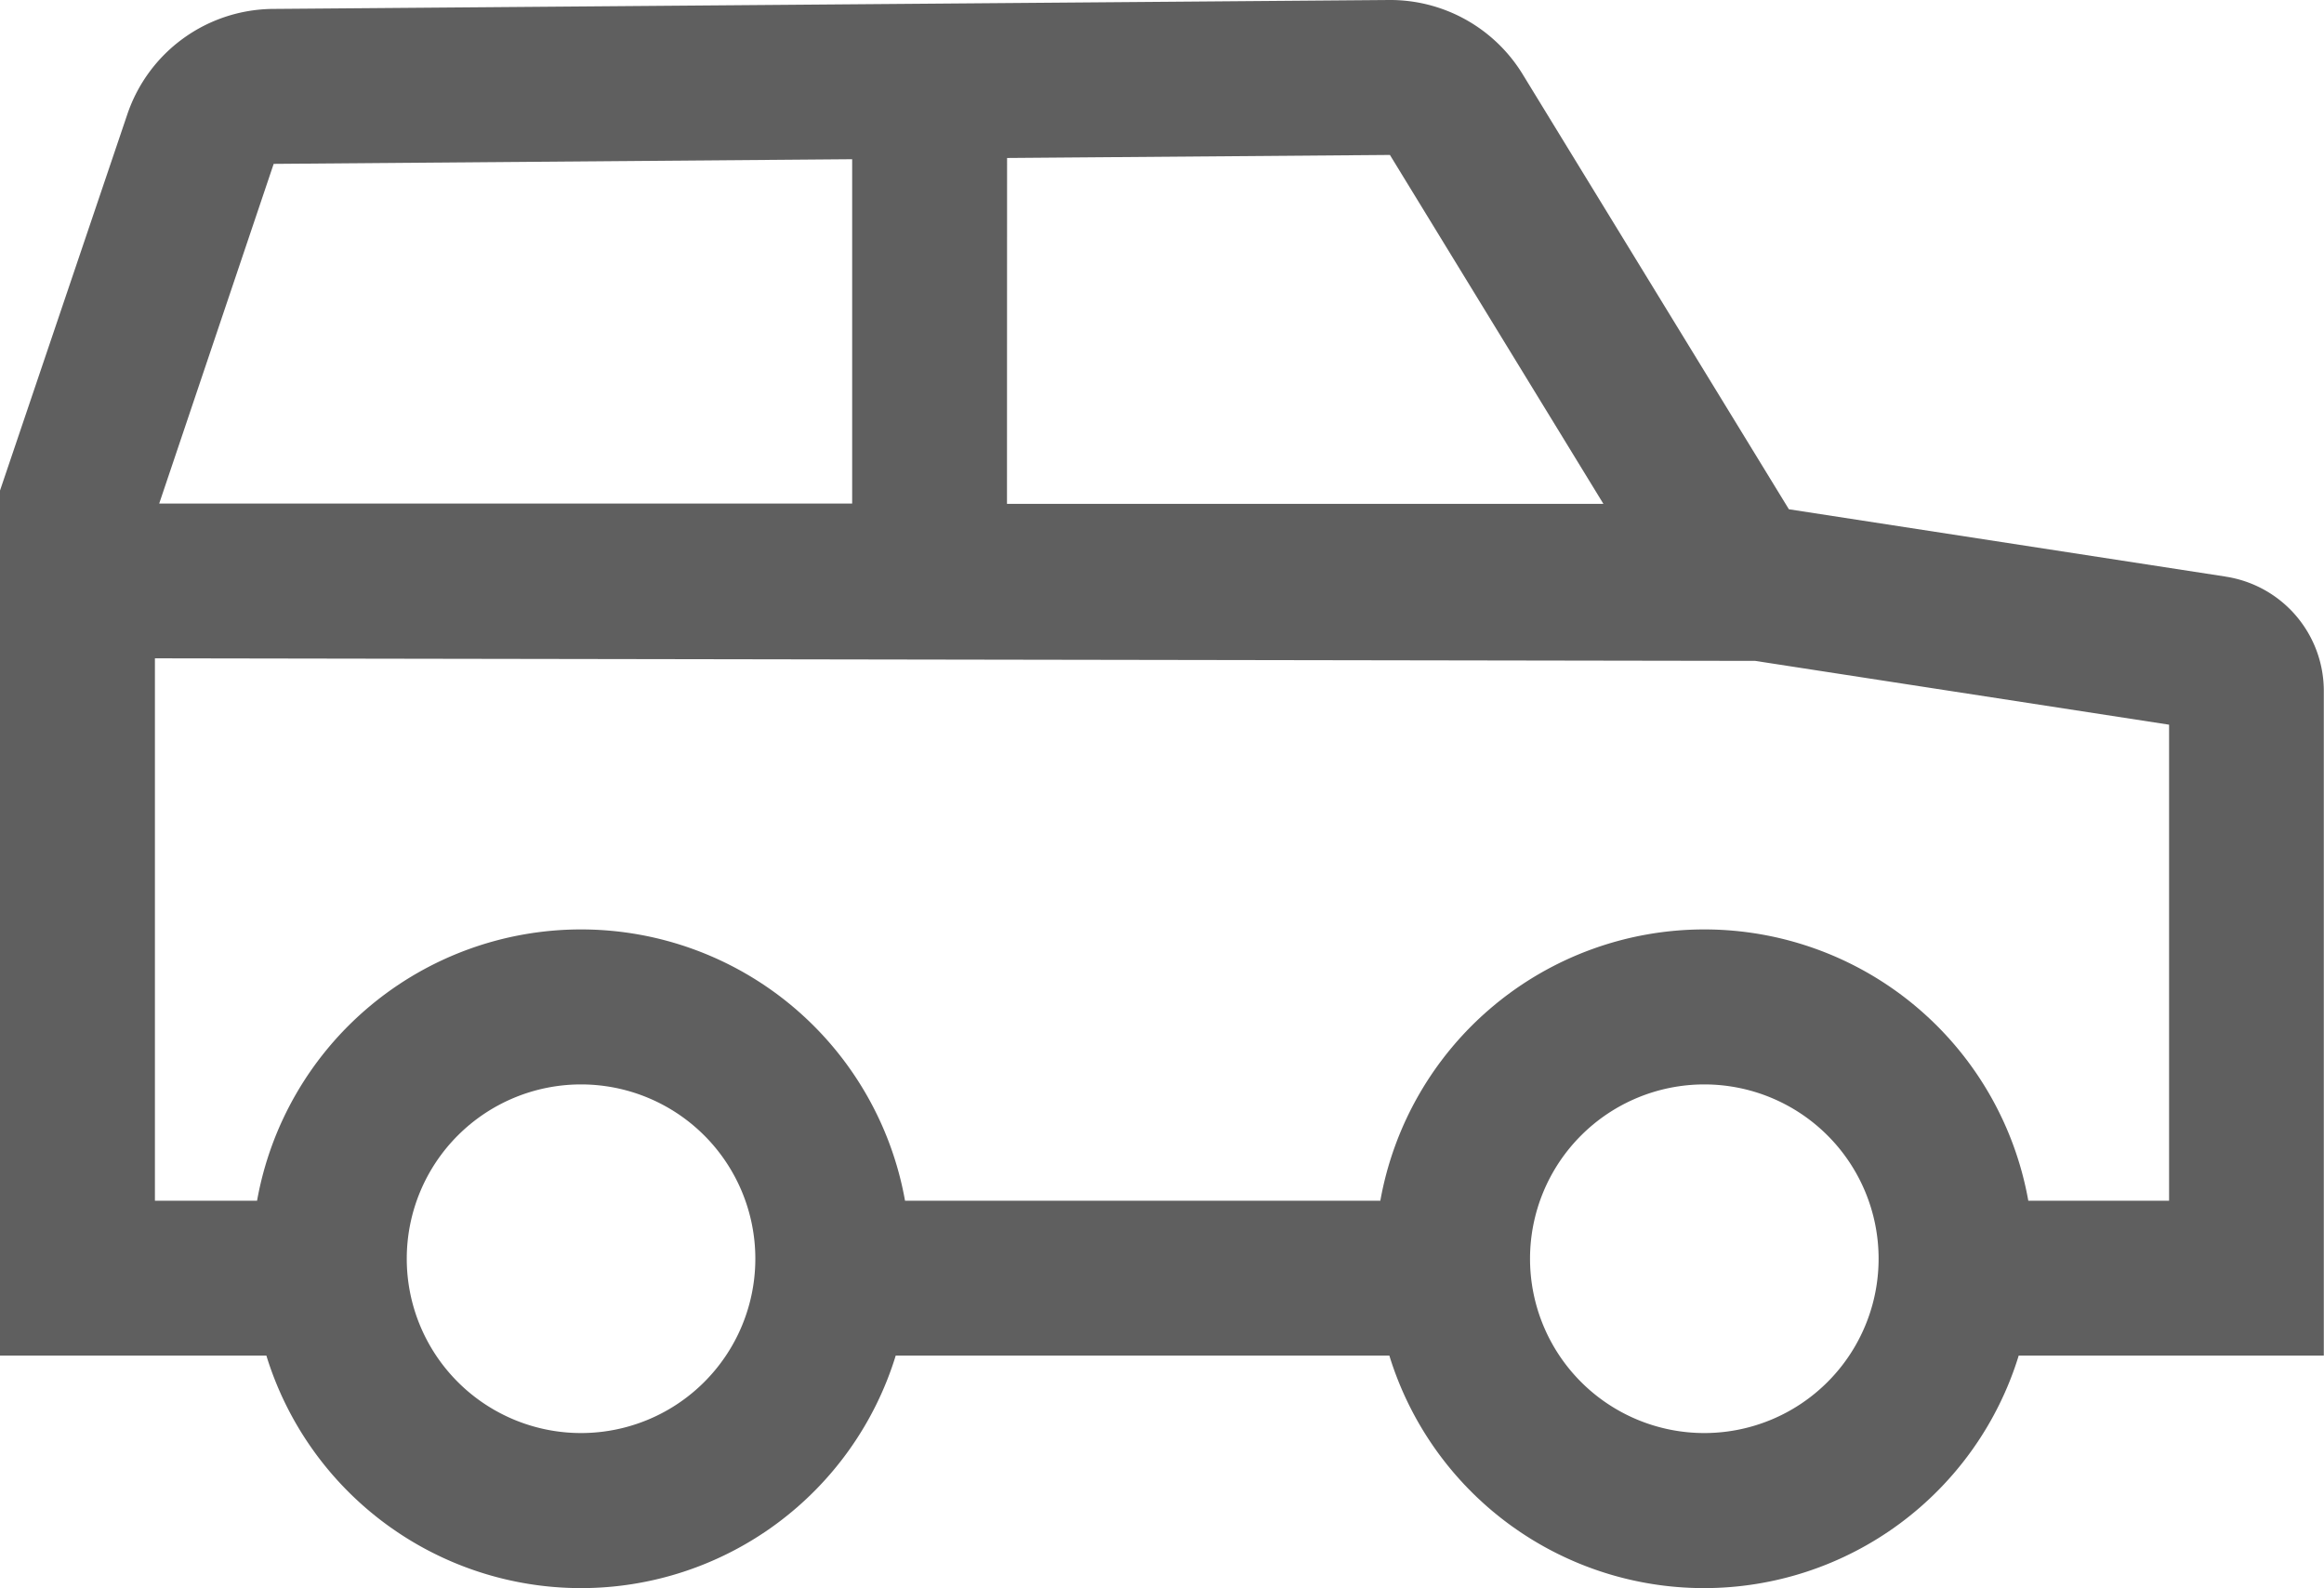
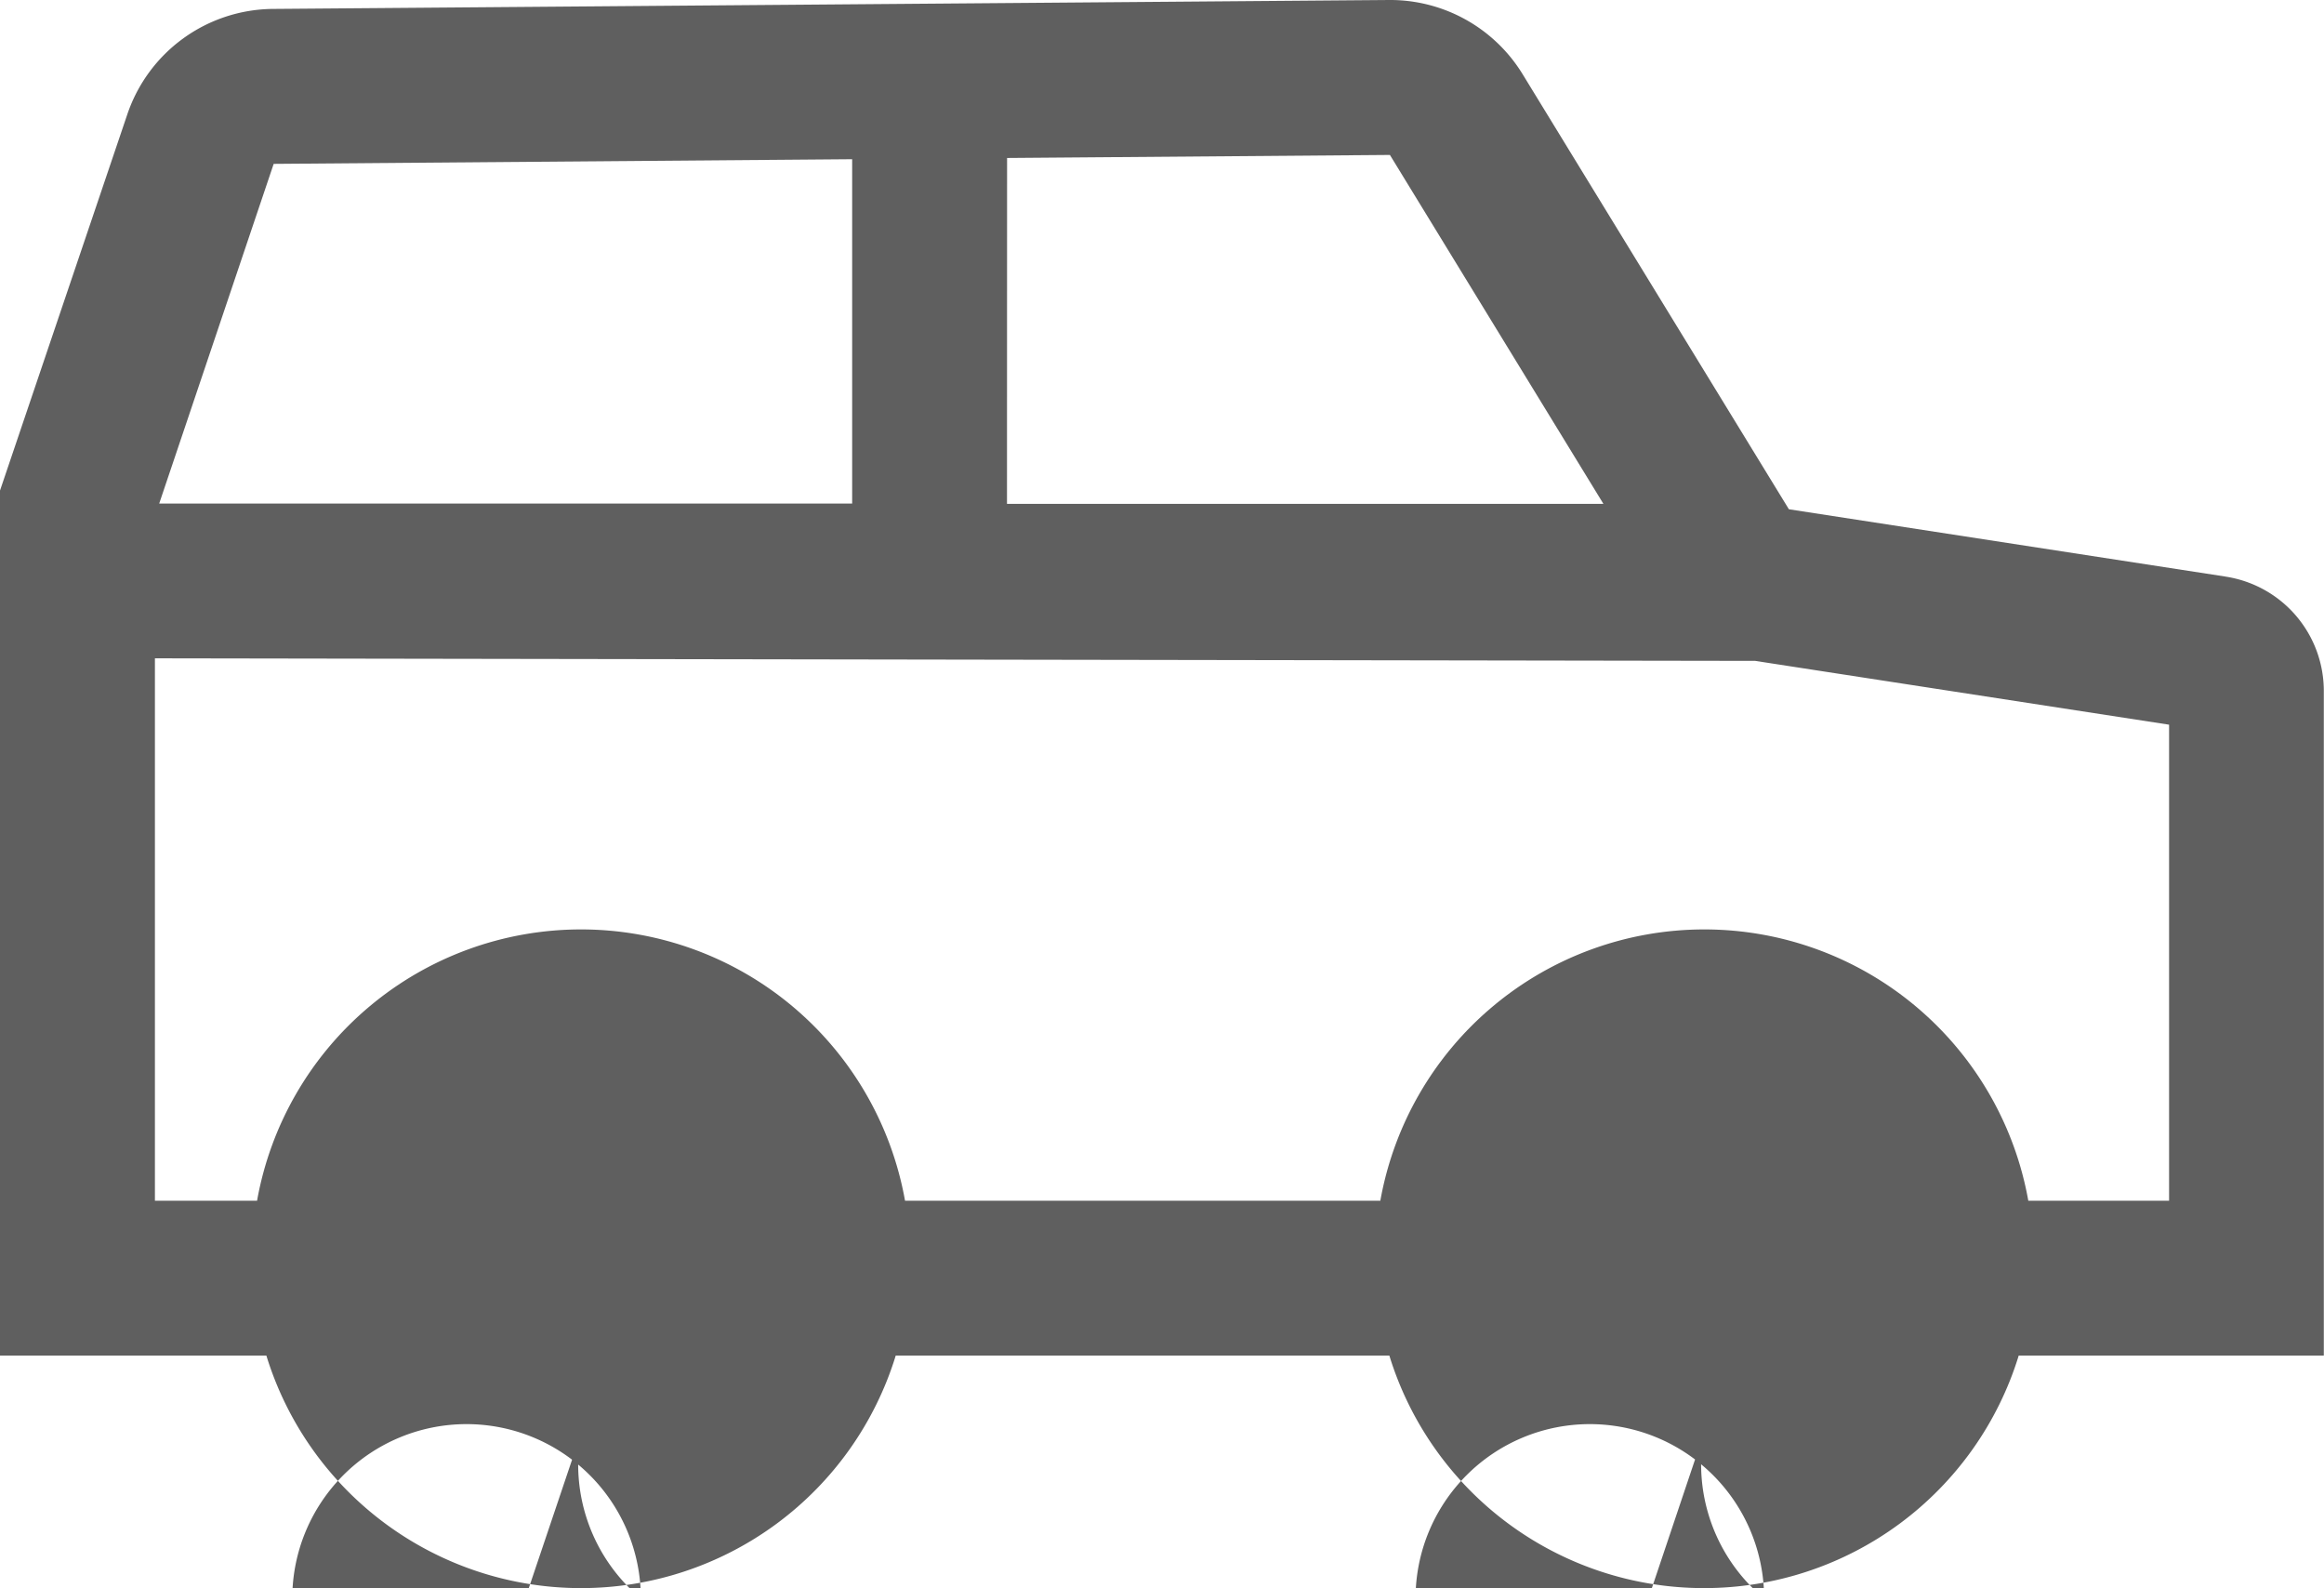
<svg xmlns="http://www.w3.org/2000/svg" width="24.482" height="16.726" viewBox="0 0 24.482 16.726">
-   <path id="Icon_core-car-alt" data-name="Icon core-car-alt" d="M29.695,46.726l-4.6-.709-2.806-4.584a1.636,1.636,0,0,0-1.405-.78l-11.76.094a1.633,1.633,0,0,0-1.533,1.111L6.25,45.82v9.111H9.056a3.468,3.468,0,0,0,6.63,0h5.2a3.468,3.468,0,0,0,6.63,0h3.214V47.936a1.218,1.218,0,0,0-1.038-1.21ZM16.859,42.317l4.033-.032,2.249,3.675-6.283,0Zm-7.726.062,6.094-.049v3.627l-7.3,0Zm3.238,13.368a1.836,1.836,0,1,1,1.836-1.836A1.836,1.836,0,0,1,12.371,55.747Zm11.833,0a1.836,1.836,0,1,1,1.836-1.836A1.836,1.836,0,0,1,24.2,55.747ZM29.1,53.3H27.617a3.467,3.467,0,0,0-6.826,0H15.784a3.467,3.467,0,0,0-6.826,0H7.882V47.587l16.858.027,4.36.672Z" transform="translate(-6.25 -40.653)" fill="#5f5f5f" />
+   <path id="Icon_core-car-alt" data-name="Icon core-car-alt" d="M29.695,46.726l-4.6-.709-2.806-4.584a1.636,1.636,0,0,0-1.405-.78l-11.76.094a1.633,1.633,0,0,0-1.533,1.111L6.25,45.82v9.111H9.056a3.468,3.468,0,0,0,6.63,0h5.2a3.468,3.468,0,0,0,6.63,0h3.214V47.936a1.218,1.218,0,0,0-1.038-1.21ZM16.859,42.317l4.033-.032,2.249,3.675-6.283,0Zm-7.726.062,6.094-.049v3.627l-7.3,0m3.238,13.368a1.836,1.836,0,1,1,1.836-1.836A1.836,1.836,0,0,1,12.371,55.747Zm11.833,0a1.836,1.836,0,1,1,1.836-1.836A1.836,1.836,0,0,1,24.2,55.747ZM29.1,53.3H27.617a3.467,3.467,0,0,0-6.826,0H15.784a3.467,3.467,0,0,0-6.826,0H7.882V47.587l16.858.027,4.36.672Z" transform="translate(-6.25 -40.653)" fill="#5f5f5f" />
</svg>